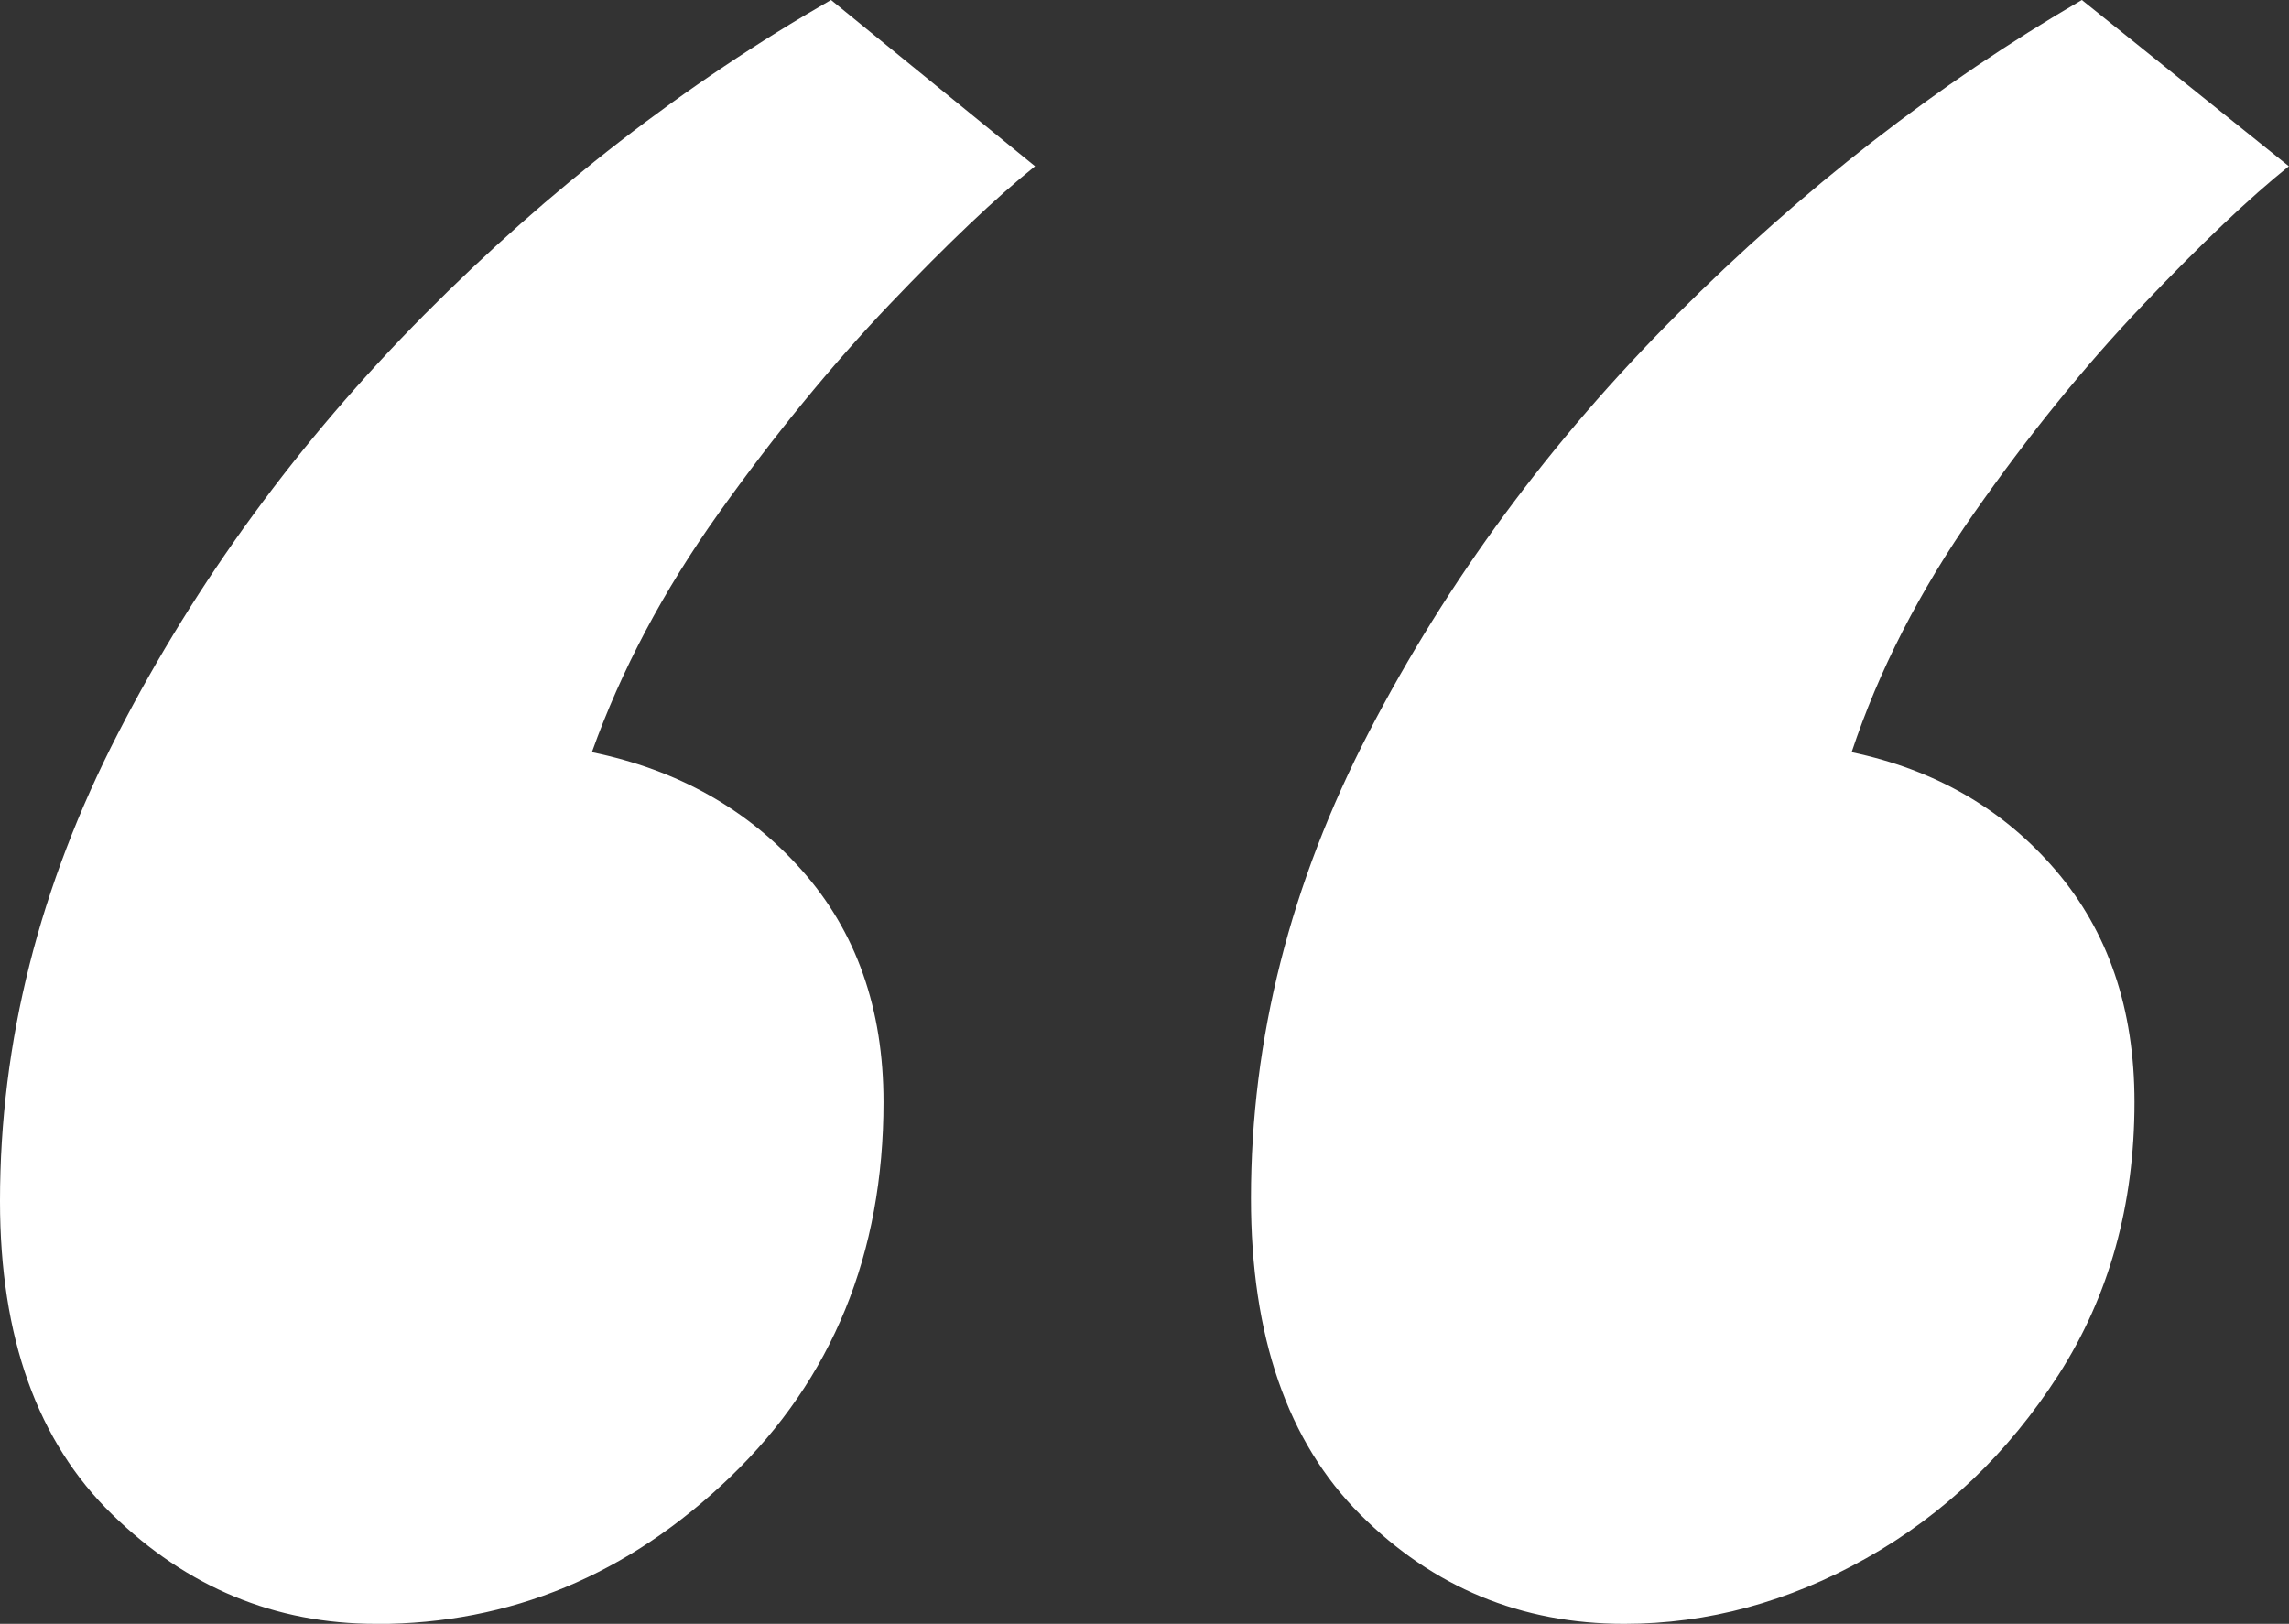
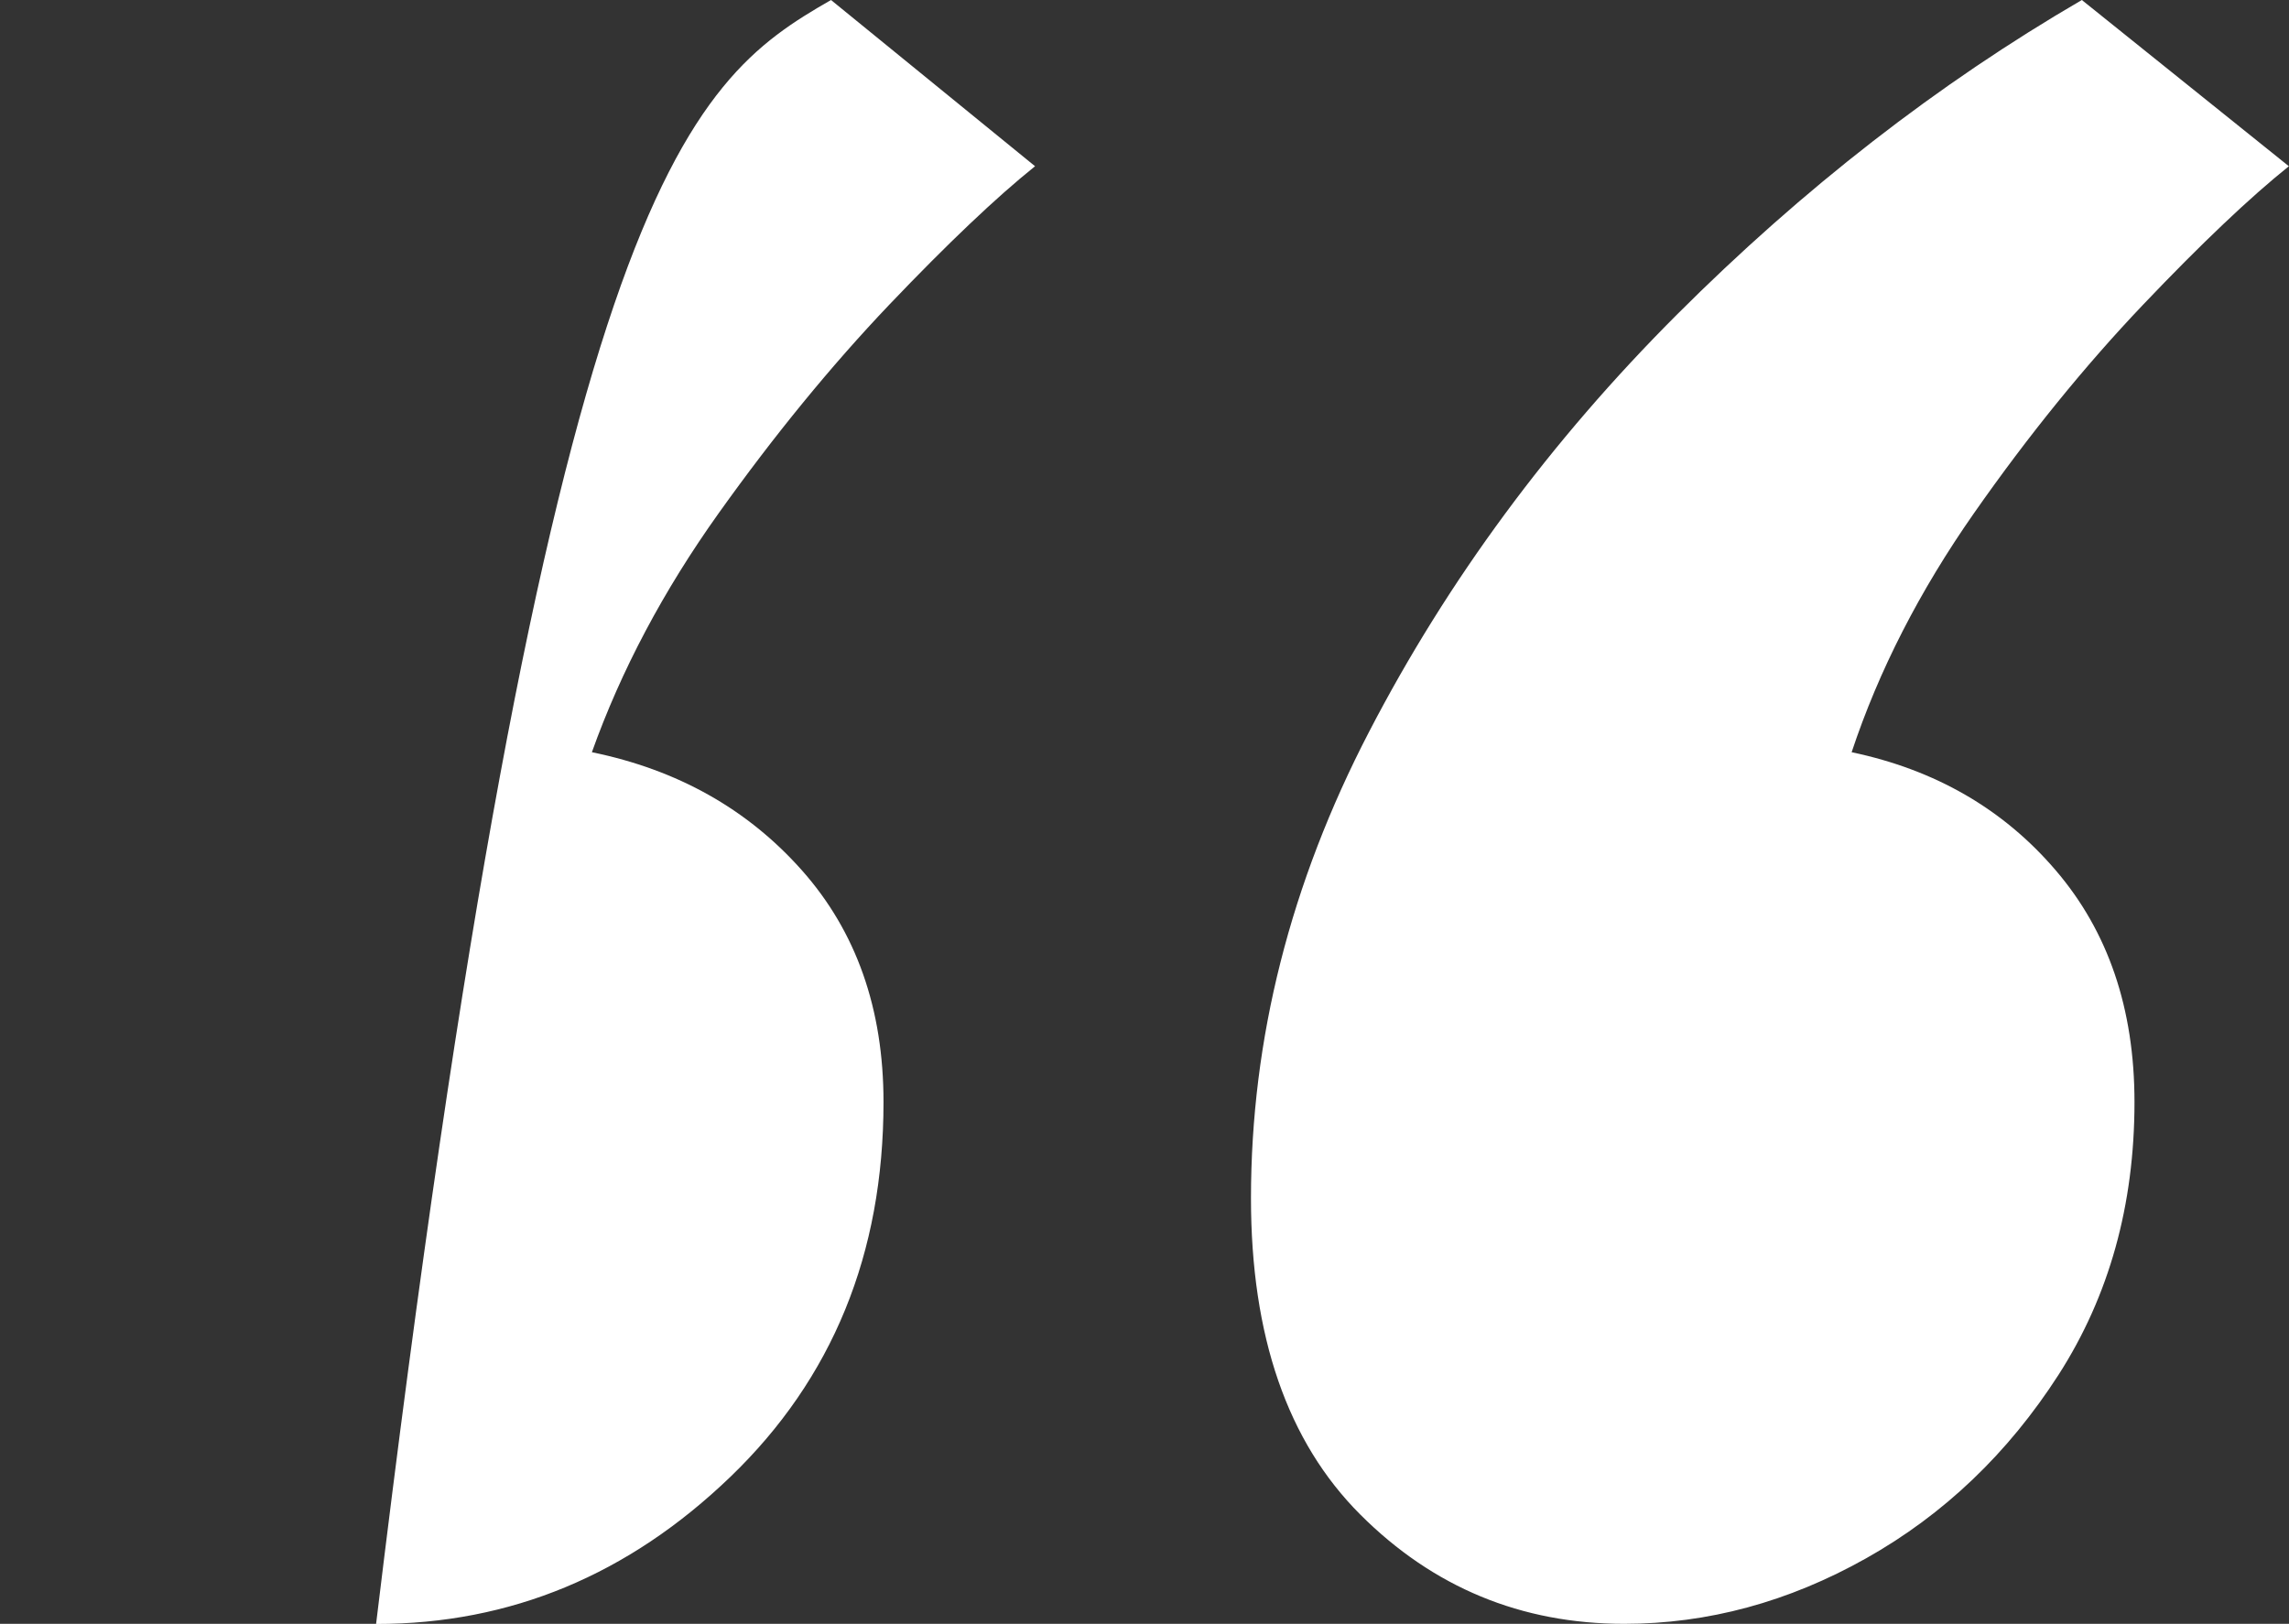
<svg xmlns="http://www.w3.org/2000/svg" id="Layer_1" viewBox="0 0 169.62 120.35">
  <rect x="0" y="0" width="169.62" height="120.35" fill="#333333" stroke="none" />
  <defs>
    <style>
      .cls-1 {
        fill: #fff;
      }
    </style>
  </defs>
-   <path class="cls-1" d="M27.87,120.35c-7.49,0-14.01-2.7-19.55-8.1-5.55-5.4-8.32-13.14-8.32-23.23,0-11.81,2.92-23.37,8.75-34.68,5.83-11.31,13.4-21.64,22.69-31.01C40.73,13.97,50.78,6.2,61.58,0l15.12,12.32c-2.88,2.31-6.48,5.73-10.8,10.26-4.32,4.54-8.53,9.69-12.64,15.45-4.11,5.76-7.24,11.67-9.4,17.72,6.34,1.3,11.53,4.21,15.56,8.75,4.03,4.54,6.05,10.26,6.05,17.18,0,11.24-3.78,20.49-11.34,27.77-7.56,7.28-16.31,10.91-26.25,10.91ZM120.36,120.35c-7.64,0-14.16-2.7-19.56-8.1-5.4-5.4-8.1-13.22-8.1-23.44,0-11.81,2.92-23.34,8.75-34.57,5.83-11.24,13.43-21.53,22.79-30.9,9.36-9.36,19.37-17.14,30.03-23.34l15.34,12.32c-2.88,2.31-6.49,5.73-10.8,10.26-4.32,4.54-8.5,9.69-12.53,15.45-4.03,5.76-7.06,11.67-9.07,17.72,6.19,1.3,11.24,4.21,15.12,8.75,3.89,4.54,5.84,10.26,5.84,17.18,0,7.64-1.88,14.37-5.62,20.2-3.75,5.83-8.5,10.37-14.26,13.61-5.76,3.24-11.74,4.86-17.93,4.86Z" />
+   <path class="cls-1" d="M27.87,120.35C40.73,13.97,50.78,6.2,61.58,0l15.12,12.32c-2.88,2.31-6.48,5.73-10.8,10.26-4.32,4.54-8.53,9.69-12.64,15.45-4.11,5.76-7.24,11.67-9.4,17.72,6.34,1.3,11.53,4.21,15.56,8.75,4.03,4.54,6.05,10.26,6.05,17.18,0,11.24-3.78,20.49-11.34,27.77-7.56,7.28-16.31,10.91-26.25,10.91ZM120.36,120.35c-7.64,0-14.16-2.7-19.56-8.1-5.4-5.4-8.1-13.22-8.1-23.44,0-11.81,2.92-23.34,8.75-34.57,5.83-11.24,13.43-21.53,22.79-30.9,9.36-9.36,19.37-17.14,30.03-23.34l15.34,12.32c-2.88,2.31-6.49,5.73-10.8,10.26-4.32,4.54-8.5,9.69-12.53,15.45-4.03,5.76-7.06,11.67-9.07,17.72,6.19,1.3,11.24,4.21,15.12,8.75,3.89,4.54,5.84,10.26,5.84,17.18,0,7.64-1.88,14.37-5.62,20.2-3.75,5.83-8.5,10.37-14.26,13.61-5.76,3.24-11.74,4.86-17.93,4.86Z" />
</svg>